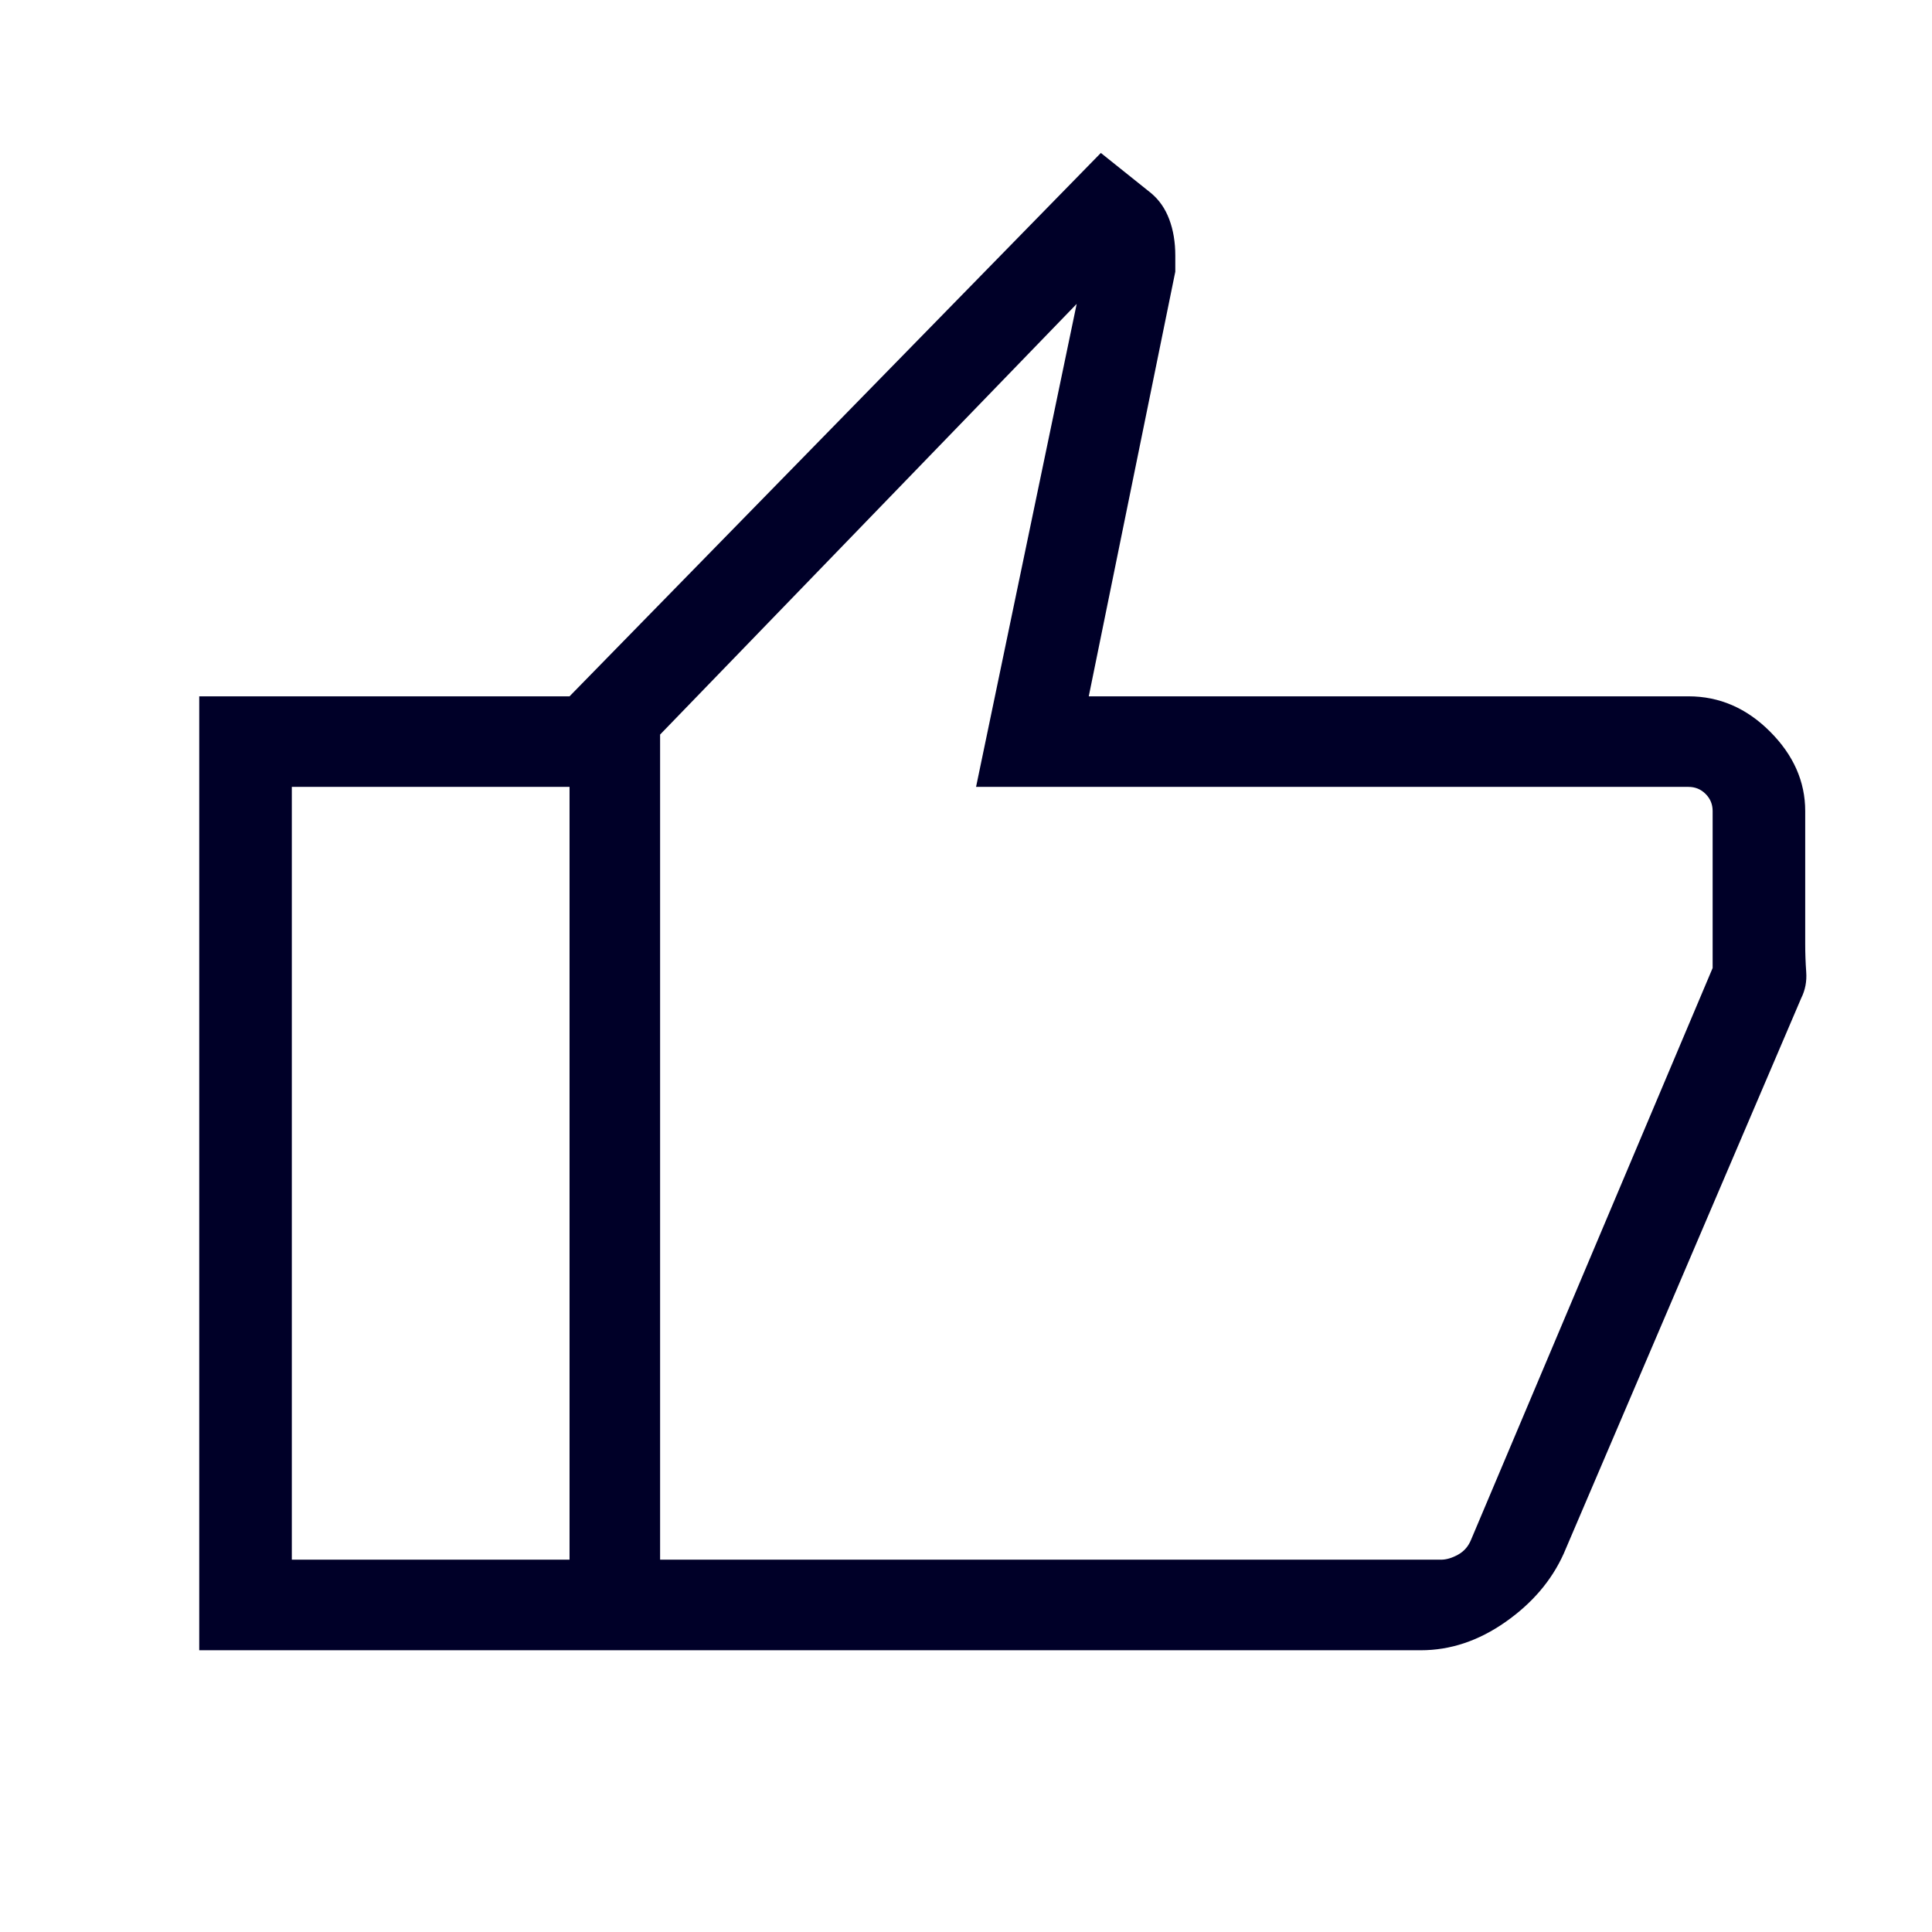
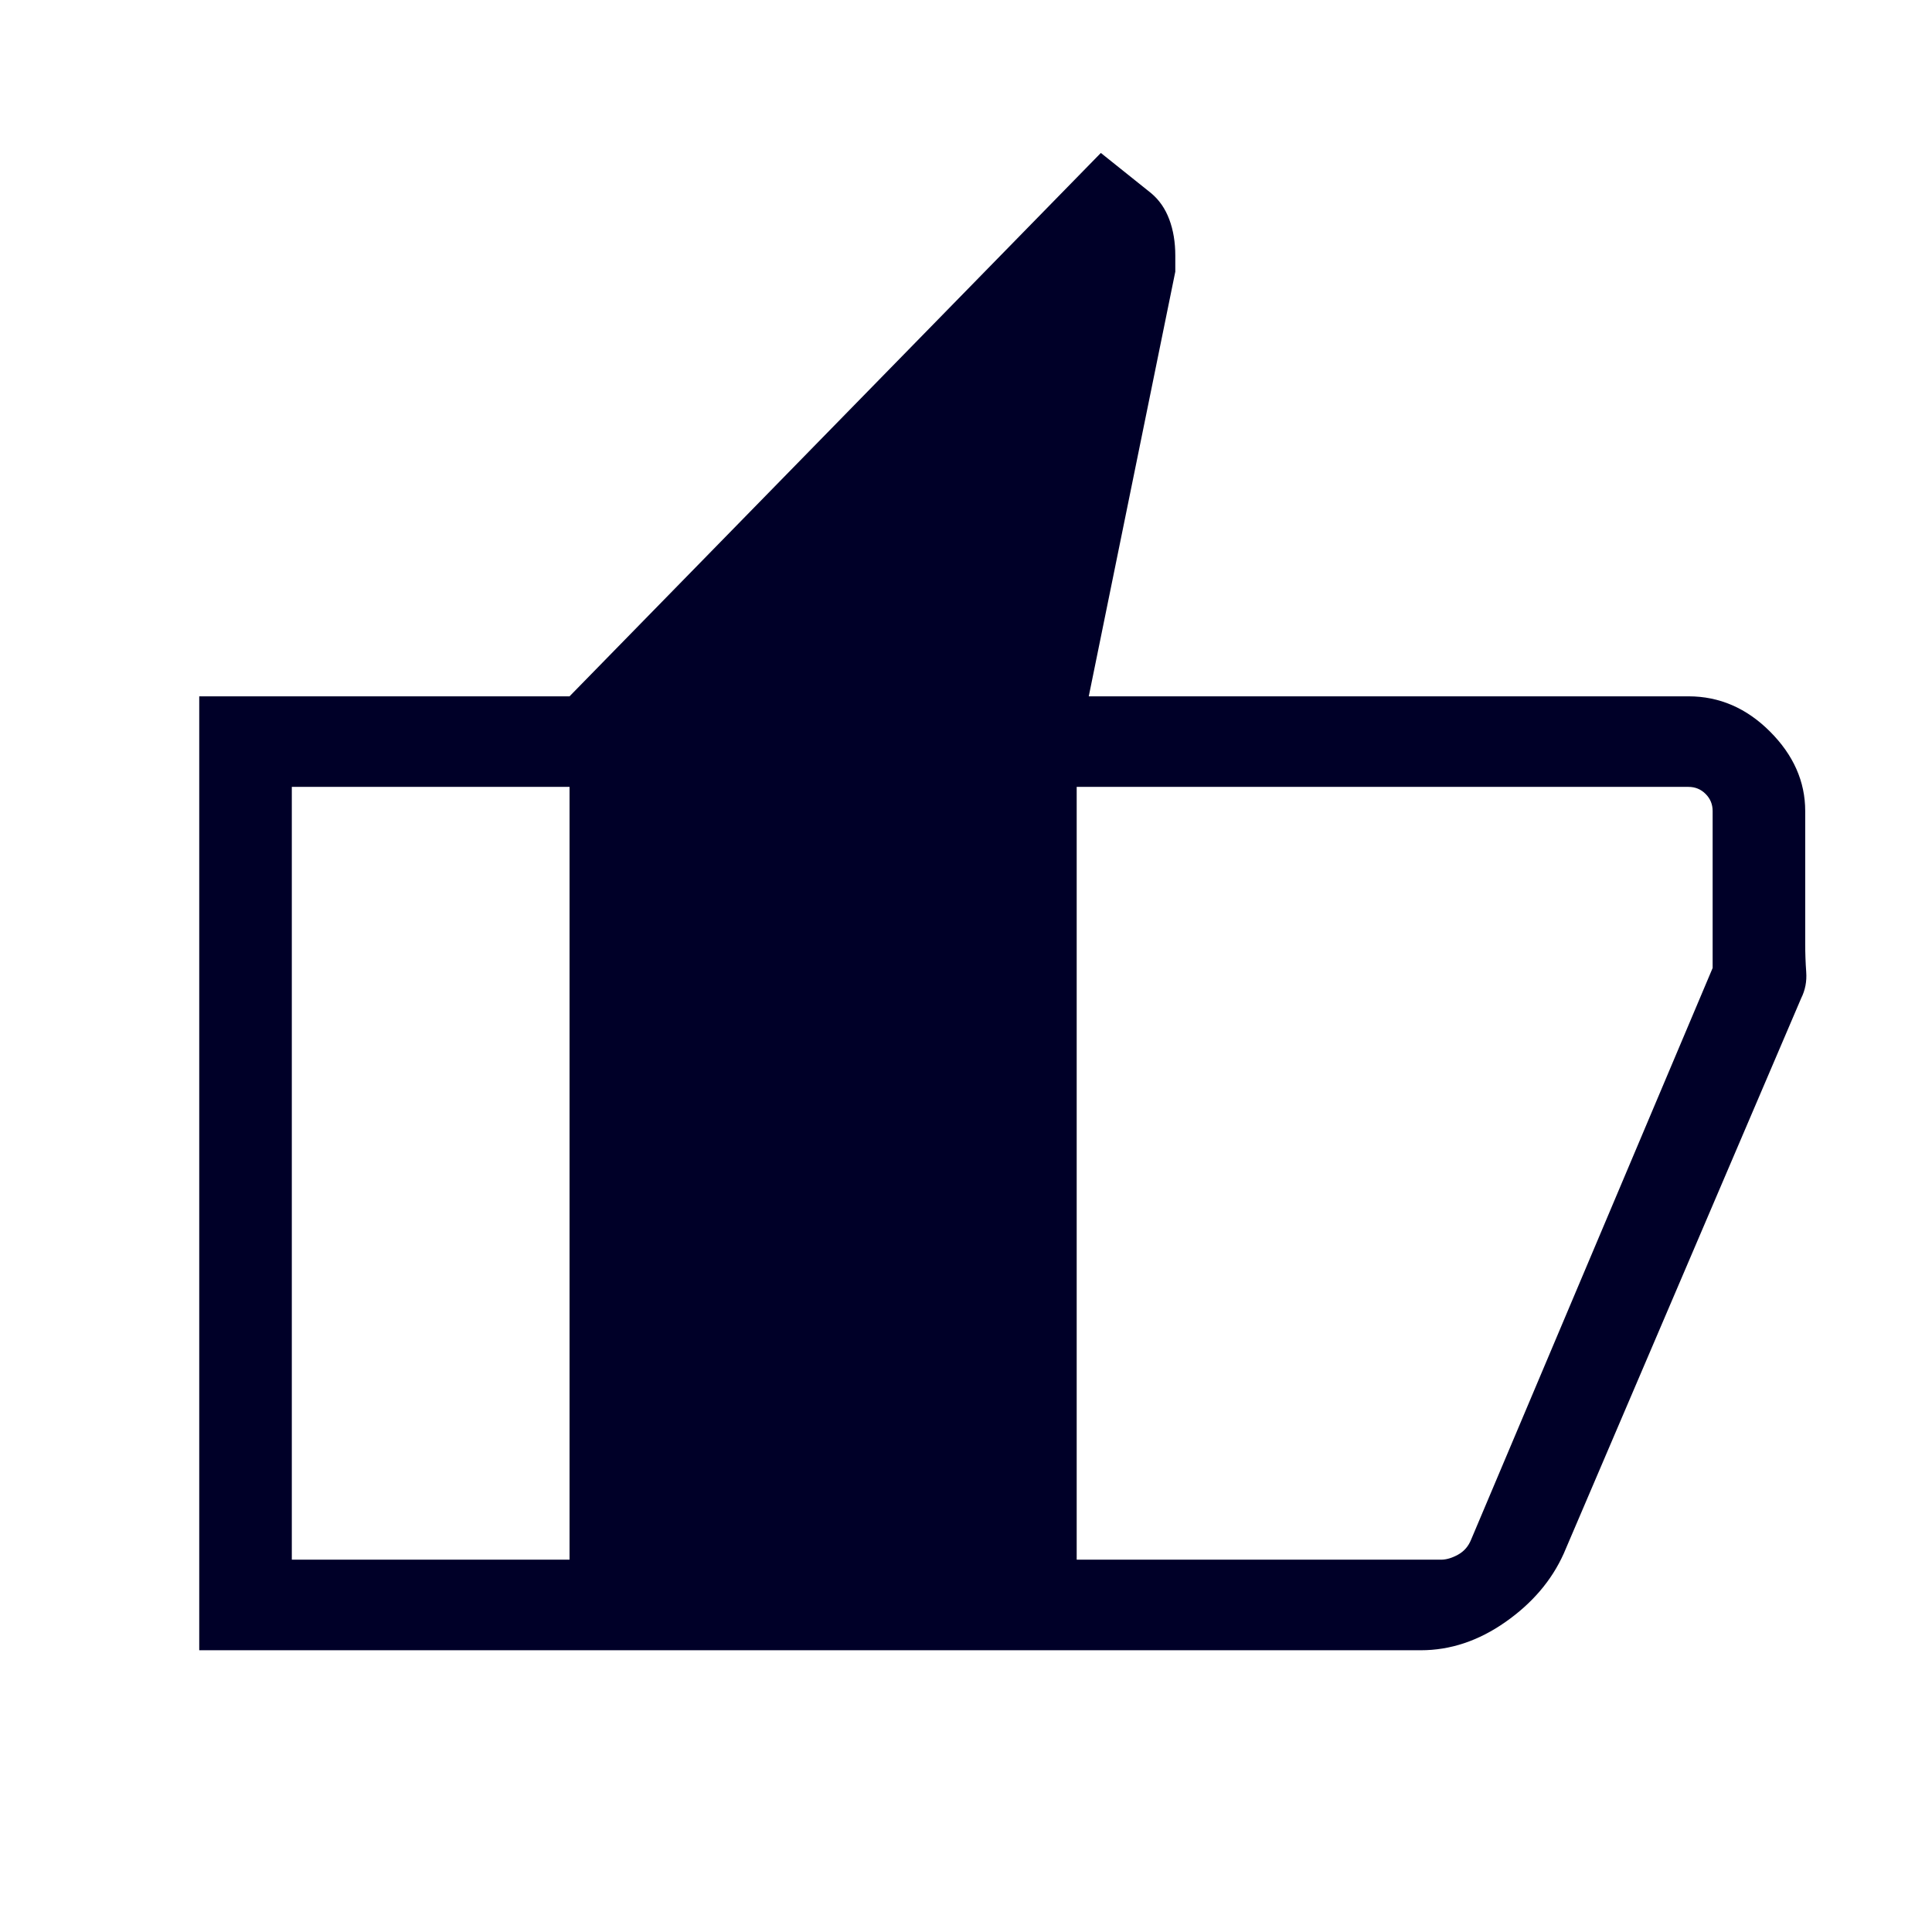
<svg xmlns="http://www.w3.org/2000/svg" width="48" height="48" viewBox="0 0 48 48" fill="none">
-   <path d="M35.3 41H14.15V17.3L27.35 3.8L28.6 4.8C28.8 4.967 28.95 5.183 29.05 5.45C29.15 5.717 29.2 6.017 29.2 6.35V6.75L27.05 17.3H41.95C42.717 17.3 43.392 17.592 43.975 18.175C44.558 18.758 44.85 19.417 44.85 20.15V23.45C44.85 23.683 44.858 23.917 44.875 24.15C44.892 24.383 44.85 24.6 44.75 24.8L38.85 38.6C38.55 39.267 38.067 39.833 37.4 40.3C36.733 40.767 36.033 41 35.3 41ZM16.4 38.75H35.8C35.933 38.75 36.075 38.708 36.225 38.625C36.375 38.542 36.483 38.417 36.55 38.25L42.55 24.05V20.15C42.55 19.983 42.492 19.842 42.375 19.725C42.258 19.608 42.117 19.55 41.95 19.55H24.25L26.75 7.55L16.4 18.25V38.75ZM16.4 18.25V19.55C16.4 19.55 16.4 19.608 16.4 19.725C16.4 19.842 16.4 19.983 16.4 20.15V24.05V38.25C16.4 38.417 16.4 38.542 16.4 38.625C16.4 38.708 16.4 38.75 16.4 38.75V18.25ZM14.15 17.3V19.55H7.25V38.75H14.15V41H4.95V17.3H14.15Z" fill="#000028" />
+   <path d="M35.3 41H14.15V17.3L27.35 3.8L28.6 4.8C28.8 4.967 28.95 5.183 29.05 5.45C29.15 5.717 29.2 6.017 29.2 6.35V6.75L27.05 17.3H41.95C42.717 17.3 43.392 17.592 43.975 18.175C44.558 18.758 44.85 19.417 44.85 20.15V23.45C44.85 23.683 44.858 23.917 44.875 24.15C44.892 24.383 44.85 24.6 44.75 24.8L38.85 38.6C38.55 39.267 38.067 39.833 37.4 40.3C36.733 40.767 36.033 41 35.3 41ZM16.4 38.75H35.8C35.933 38.75 36.075 38.708 36.225 38.625C36.375 38.542 36.483 38.417 36.55 38.25L42.55 24.05V20.15C42.55 19.983 42.492 19.842 42.375 19.725C42.258 19.608 42.117 19.55 41.95 19.55H24.25L26.75 7.55V38.75ZM16.4 18.25V19.55C16.4 19.55 16.4 19.608 16.4 19.725C16.4 19.842 16.4 19.983 16.4 20.15V24.05V38.25C16.4 38.417 16.4 38.542 16.4 38.625C16.4 38.708 16.4 38.75 16.4 38.75V18.25ZM14.15 17.3V19.55H7.25V38.75H14.15V41H4.95V17.3H14.15Z" fill="#000028" />
</svg>